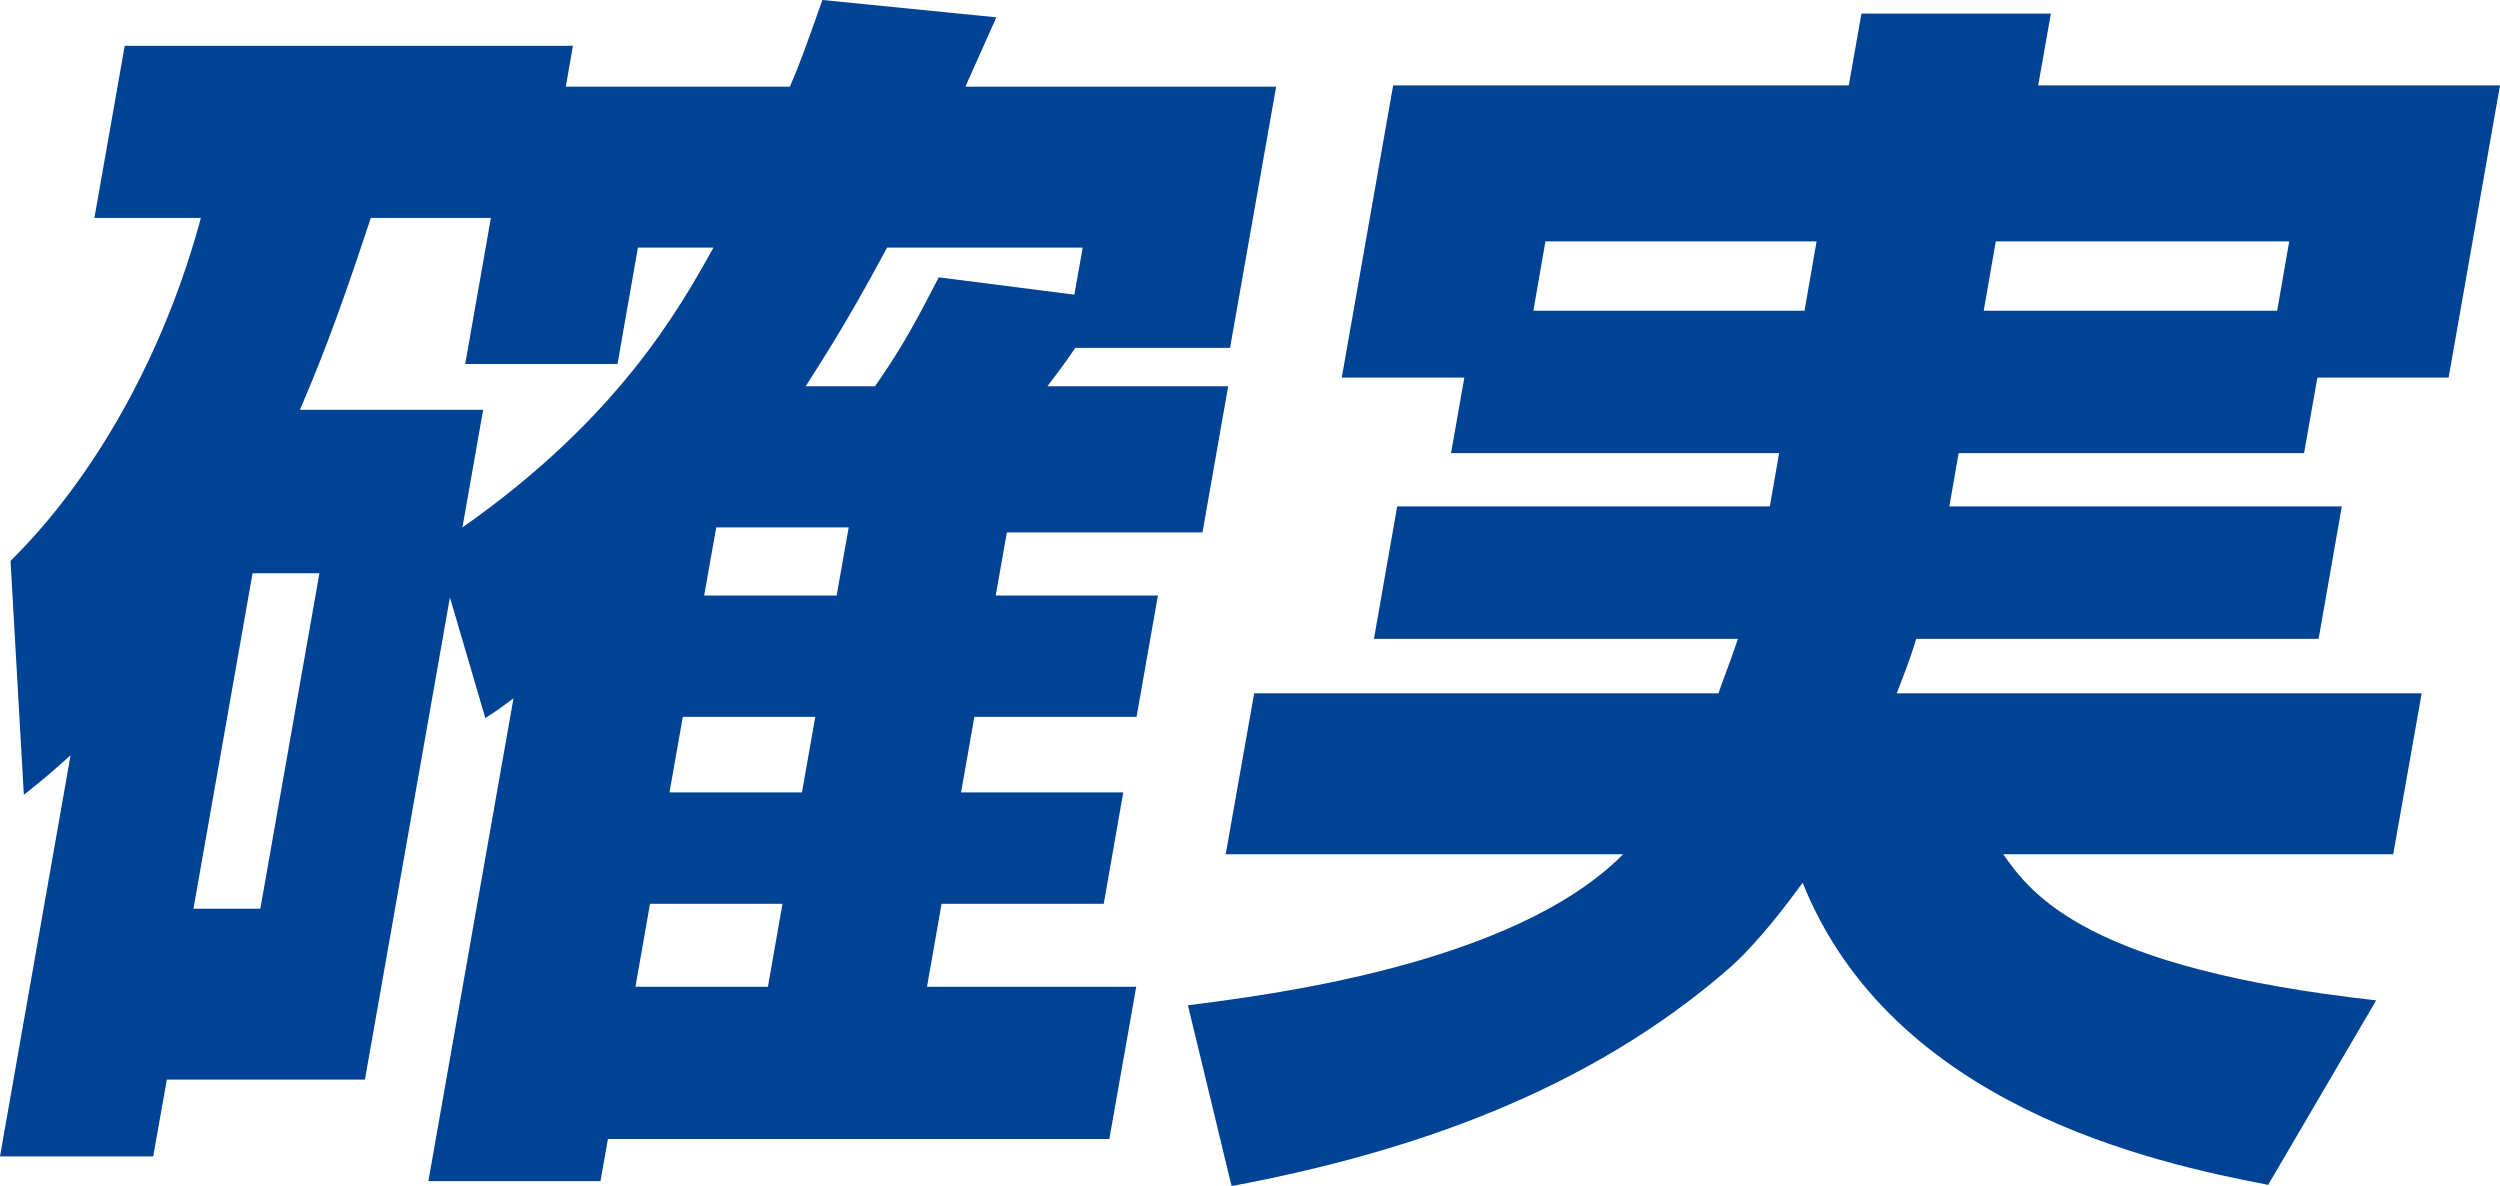
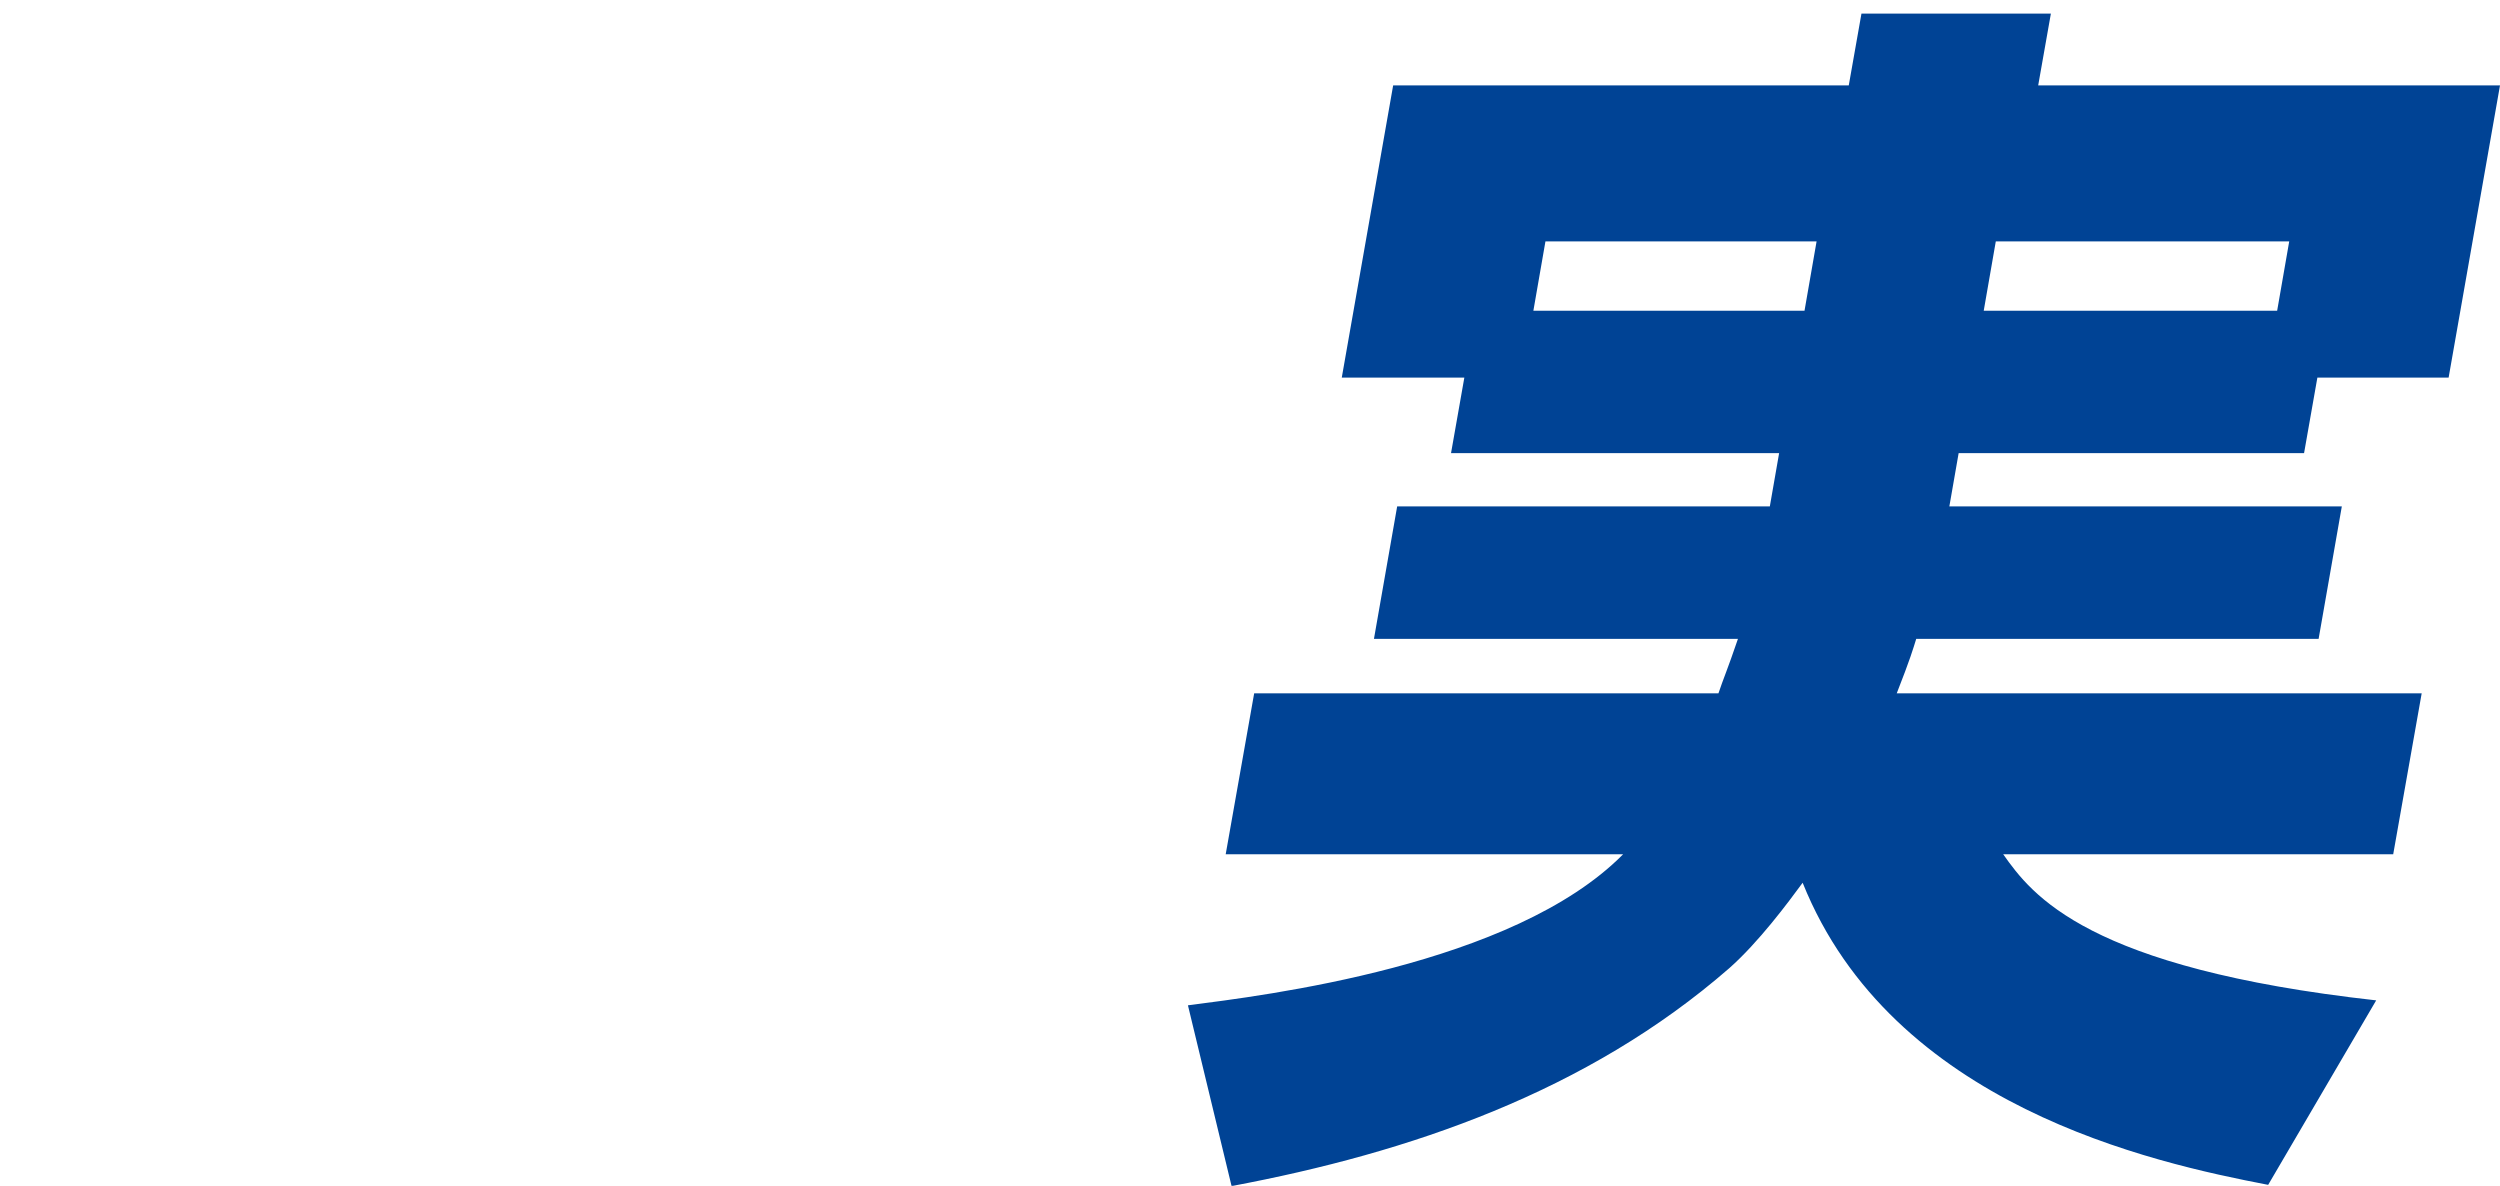
<svg xmlns="http://www.w3.org/2000/svg" id="_レイヤー_2" data-name="レイヤー 2" viewBox="0 0 80.77 38.31">
  <defs>
    <style>
      .cls-1 {
        fill: #004395;
      }
    </style>
  </defs>
  <g id="_レイヤー_1-2" data-name="レイヤー 1">
    <g>
-       <path class="cls-1" d="m14.54,19.28l-2.75,15.6h-6.4l-.44,2.48H0l2.28-12.96c-.67.6-.76.68-1.51,1.28l-.43-7.56c2.76-2.72,4.99-6.76,6.15-11.08h-3.44l.98-5.56h14.48l-.23,1.32h7.24c.33-.76.51-1.28,1.05-2.8l5.62.56c-.52,1.16-.66,1.48-1,2.24h10.04l-1.49,8.44h-5c-.38.56-.48.68-.9,1.24h5.84l-.83,4.72h-6.32l-.36,2.04h5.24l-.69,3.92h-5.24l-.43,2.44h5.24l-.63,3.6h-5.24l-.47,2.68h6.76l-.87,4.92h-16.2l-.24,1.36h-5.56l2.75-15.6c-.32.24-.42.32-.91.64l-1.15-3.92Zm-6.38-.76l-1.91,10.84h2.16l1.91-10.84h-2.16Zm12.45-10.52l-.66,3.76h-4.92l.83-4.72h-3.88c-.78,2.36-1.41,4.16-2.29,6.2h5.92l-.67,3.8c5.02-3.52,7-7.04,8.11-9.04h-2.44Zm2.53,9.04l-.39,2.2h4.28l.39-2.2h-4.28Zm-1.08,6.12l-.43,2.44h4.28l.43-2.44h-4.28Zm-1.06,6.04l-.47,2.68h4.28l.47-2.68h-4.28Zm7.27-16.72c.8-1.16,1.15-1.76,2.06-3.52l4.38.56.27-1.52h-6.32c-1.37,2.56-2.18,3.76-2.63,4.48h2.24Z" />
      <path class="cls-1" d="m57.48,14.64h-10.6l.43-2.44h-3.96l1.66-9.44h14.72l.41-2.32h6.12l-.41,2.32h14.92l-1.66,9.44h-4.24l-.43,2.44h-11.16l-.3,1.72h12.68l-.75,4.28h-13c-.1.32-.19.64-.63,1.76h16.96l-.92,5.2h-12.6c.93,1.32,2.71,3.68,12.05,4.72l-3.49,5.96c-3.75-.72-12.15-2.56-15.04-9.76-.47.64-1.42,1.92-2.37,2.76-4.59,4-10.33,5.96-16.08,7.04l-1.41-5.84c2.46-.32,10.5-1.28,14.06-4.88h-12.84l.92-5.2h15c.16-.48.29-.76.63-1.76h-11.76l.75-4.28h12.04l.3-1.72Zm1.21-6.84h-8.76l-.39,2.24h8.76l.39-2.24Zm5.4,2.24h9.48l.39-2.24h-9.48l-.39,2.24Z" />
    </g>
  </g>
</svg>